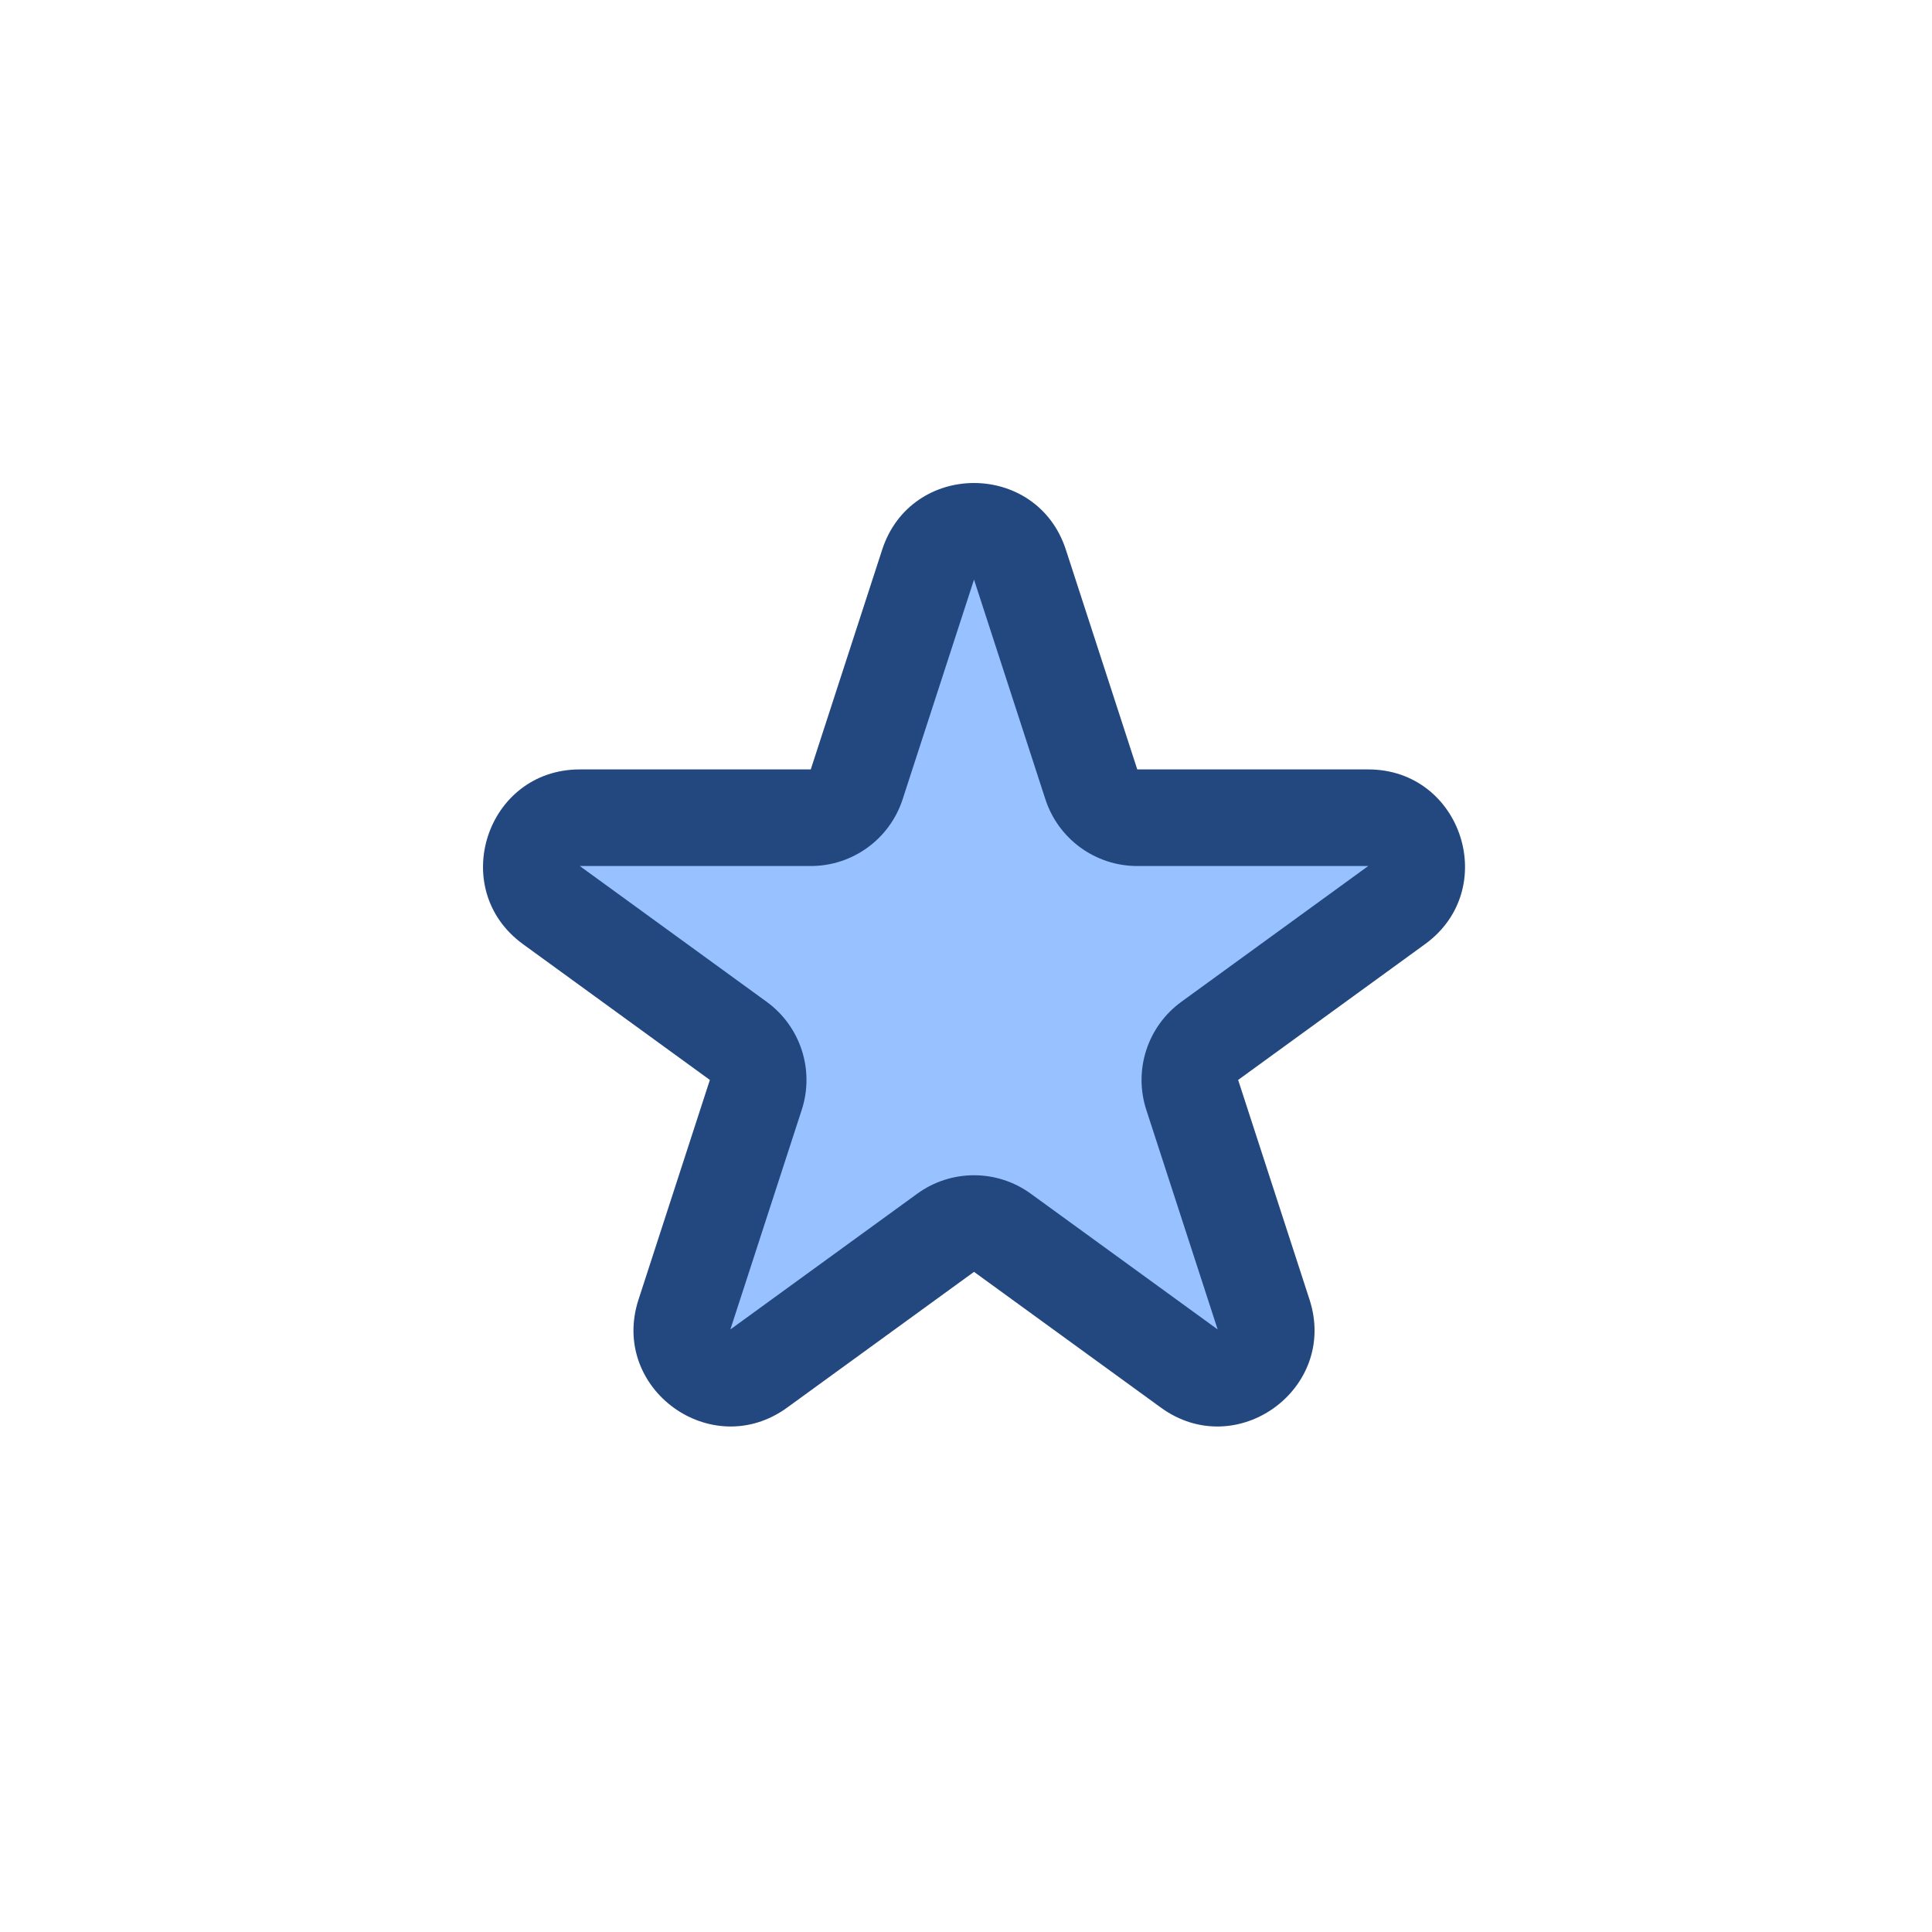
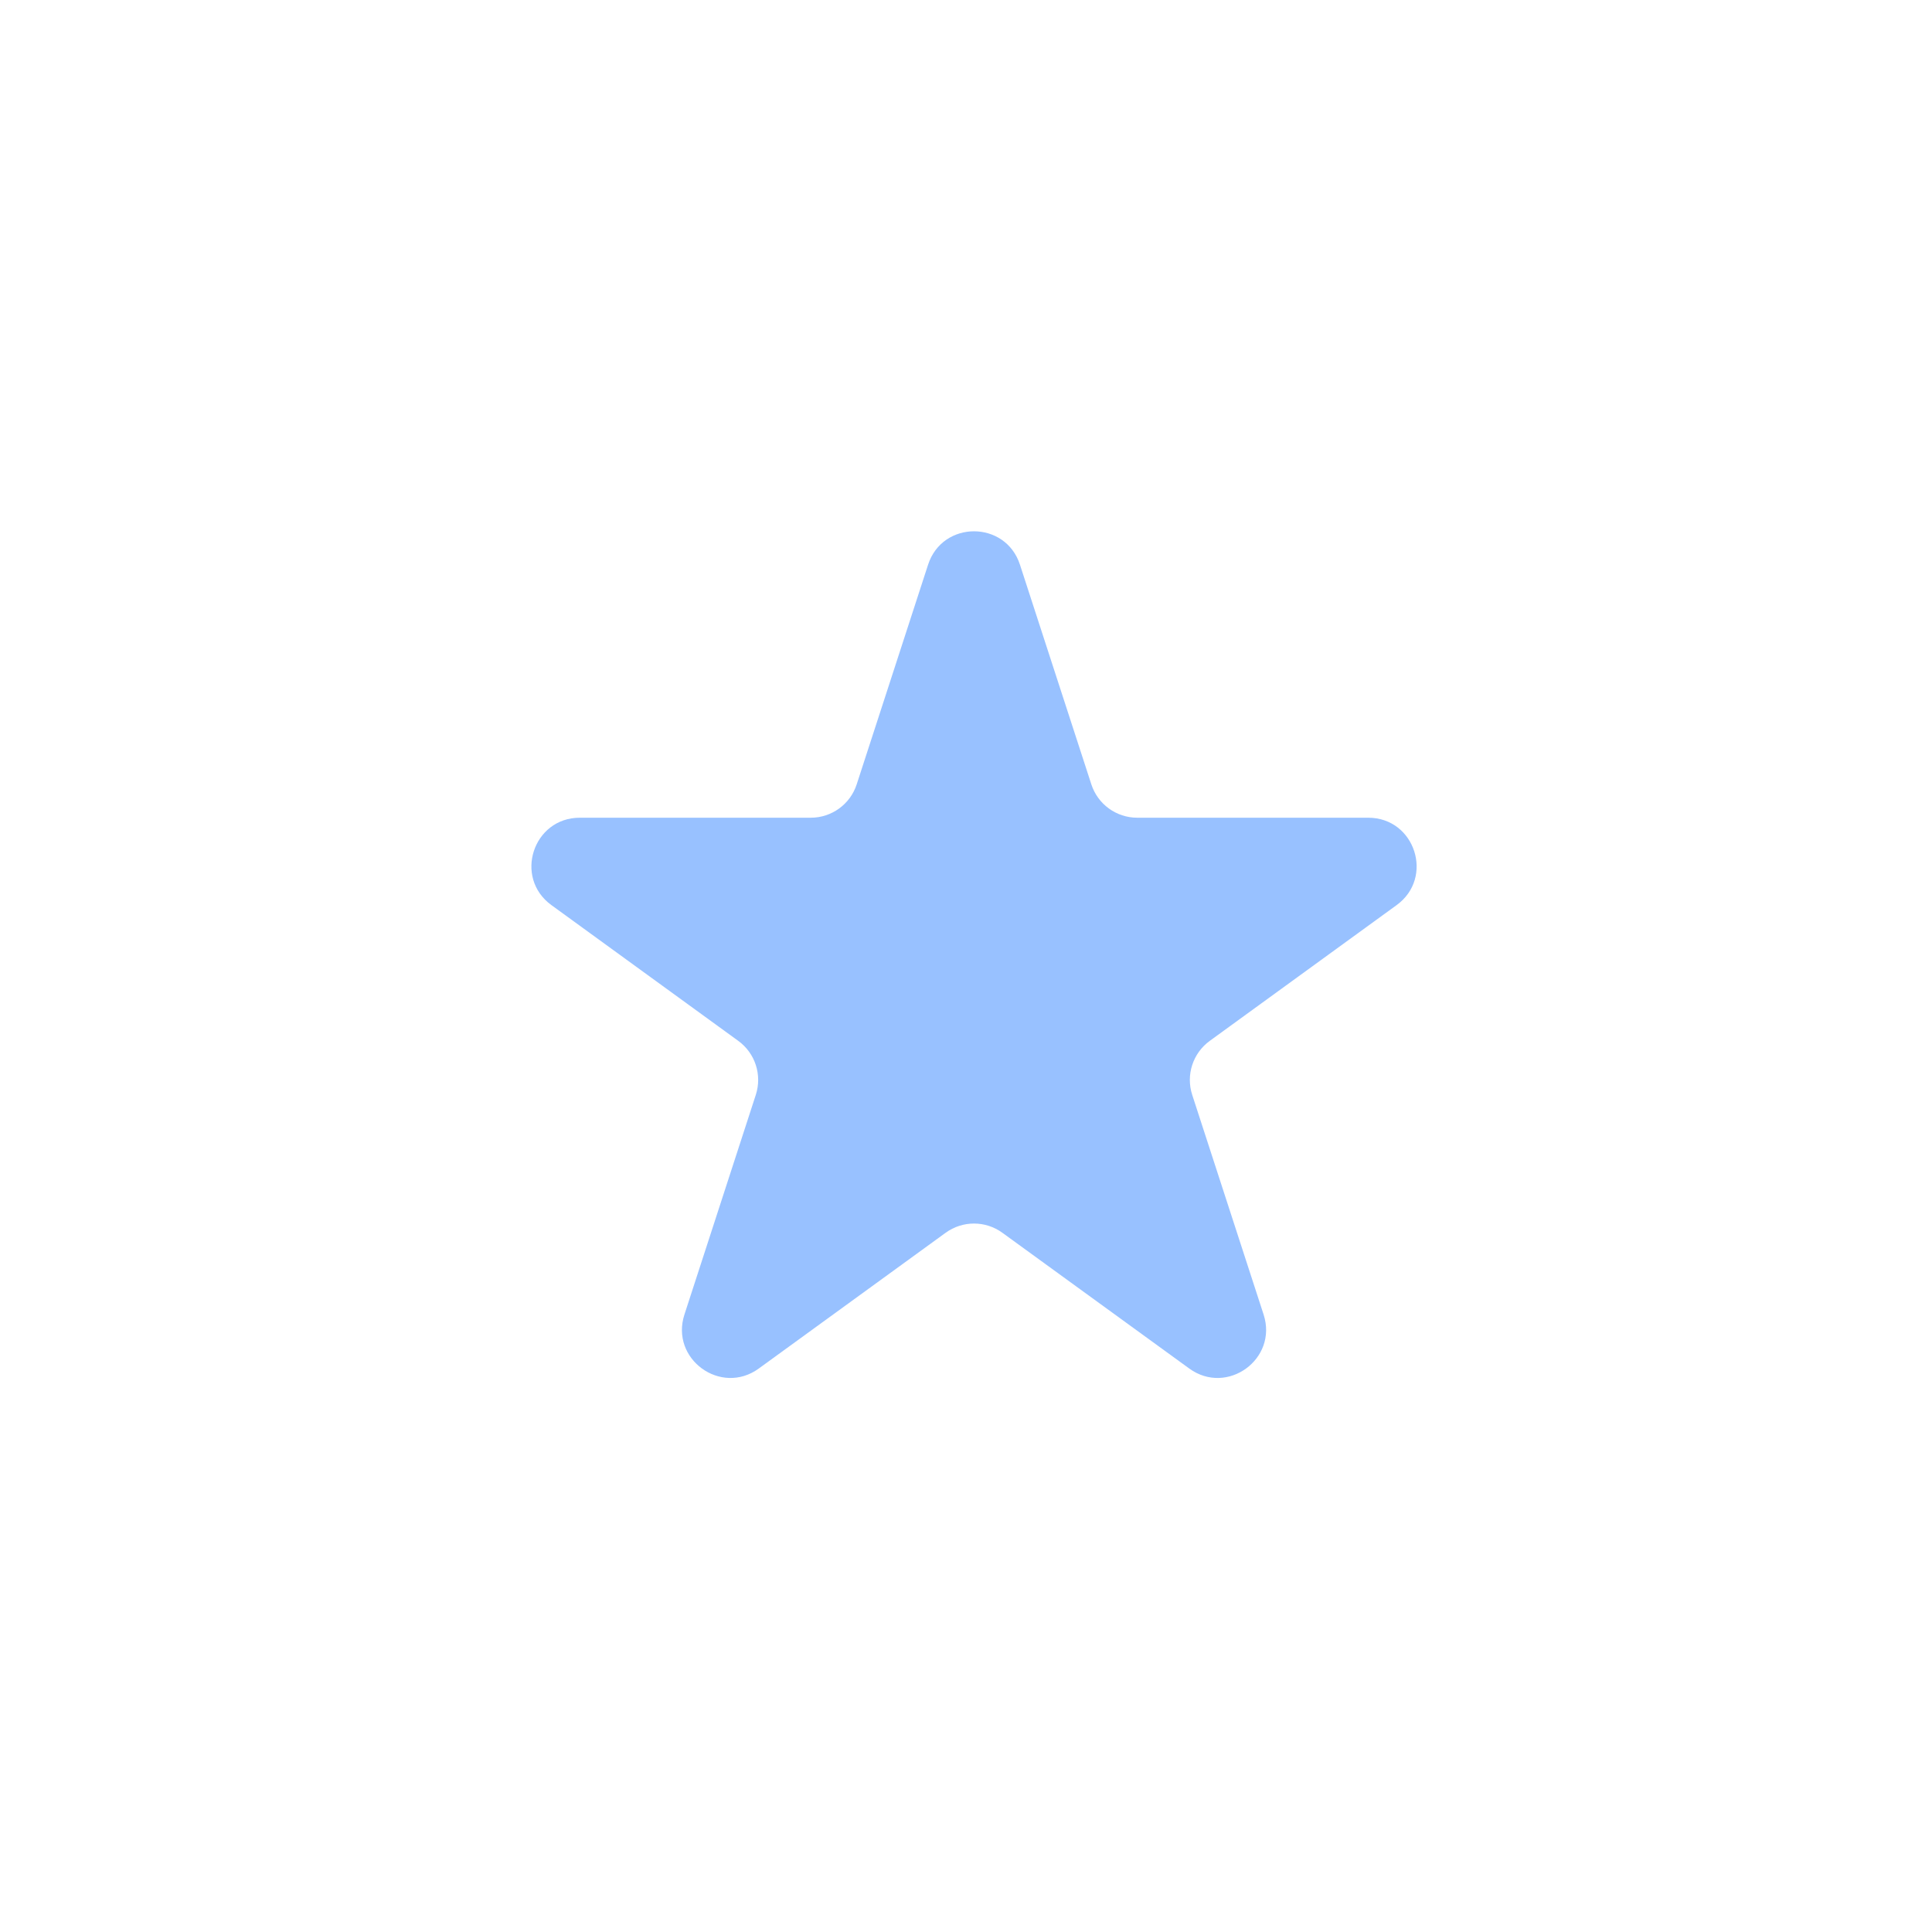
<svg xmlns="http://www.w3.org/2000/svg" width="80" height="80" viewBox="0 0 80 80" fill="none">
  <path d="M38.43 23.382C39.028 21.539 41.635 21.539 42.234 23.382L45.19 32.478C45.457 33.302 46.225 33.86 47.092 33.86H56.656C58.593 33.86 59.399 36.339 57.832 37.478L50.094 43.1C49.393 43.609 49.099 44.512 49.367 45.336L52.323 54.432C52.922 56.275 50.813 57.807 49.245 56.668L41.507 51.047C40.806 50.537 39.857 50.537 39.156 51.047L31.419 56.668C29.851 57.807 27.742 56.275 28.341 54.432L31.296 45.336C31.564 44.512 31.271 43.609 30.57 43.1L22.832 37.478C21.265 36.339 22.07 33.86 24.008 33.86H33.572C34.438 33.86 35.206 33.302 35.474 32.478L38.43 23.382Z" fill="#98C1FF" />
-   <path fill-rule="evenodd" clip-rule="evenodd" d="M36.528 22.764C37.725 19.079 42.939 19.079 44.136 22.764L47.092 31.86L56.656 31.86C60.531 31.86 62.142 36.819 59.007 39.096L51.269 44.718L54.225 53.814C55.422 57.5 51.204 60.564 48.07 58.286L40.332 52.665L32.594 58.286C29.459 60.564 25.241 57.499 26.439 53.814L29.394 44.718L21.657 39.096C18.522 36.819 20.133 31.86 24.008 31.86H33.572L36.528 22.764ZM40.332 24L37.376 33.096C36.841 34.744 35.305 35.86 33.572 35.86H24.008L31.745 41.482C33.147 42.501 33.734 44.306 33.199 45.954L30.243 55.05L37.981 49.429C39.383 48.41 41.281 48.41 42.683 49.429L50.421 55.05L47.465 45.954C46.93 44.306 47.516 42.501 48.918 41.482L56.656 35.86H47.092C45.359 35.86 43.823 34.744 43.287 33.096L40.332 24Z" fill="#234880" />
</svg>